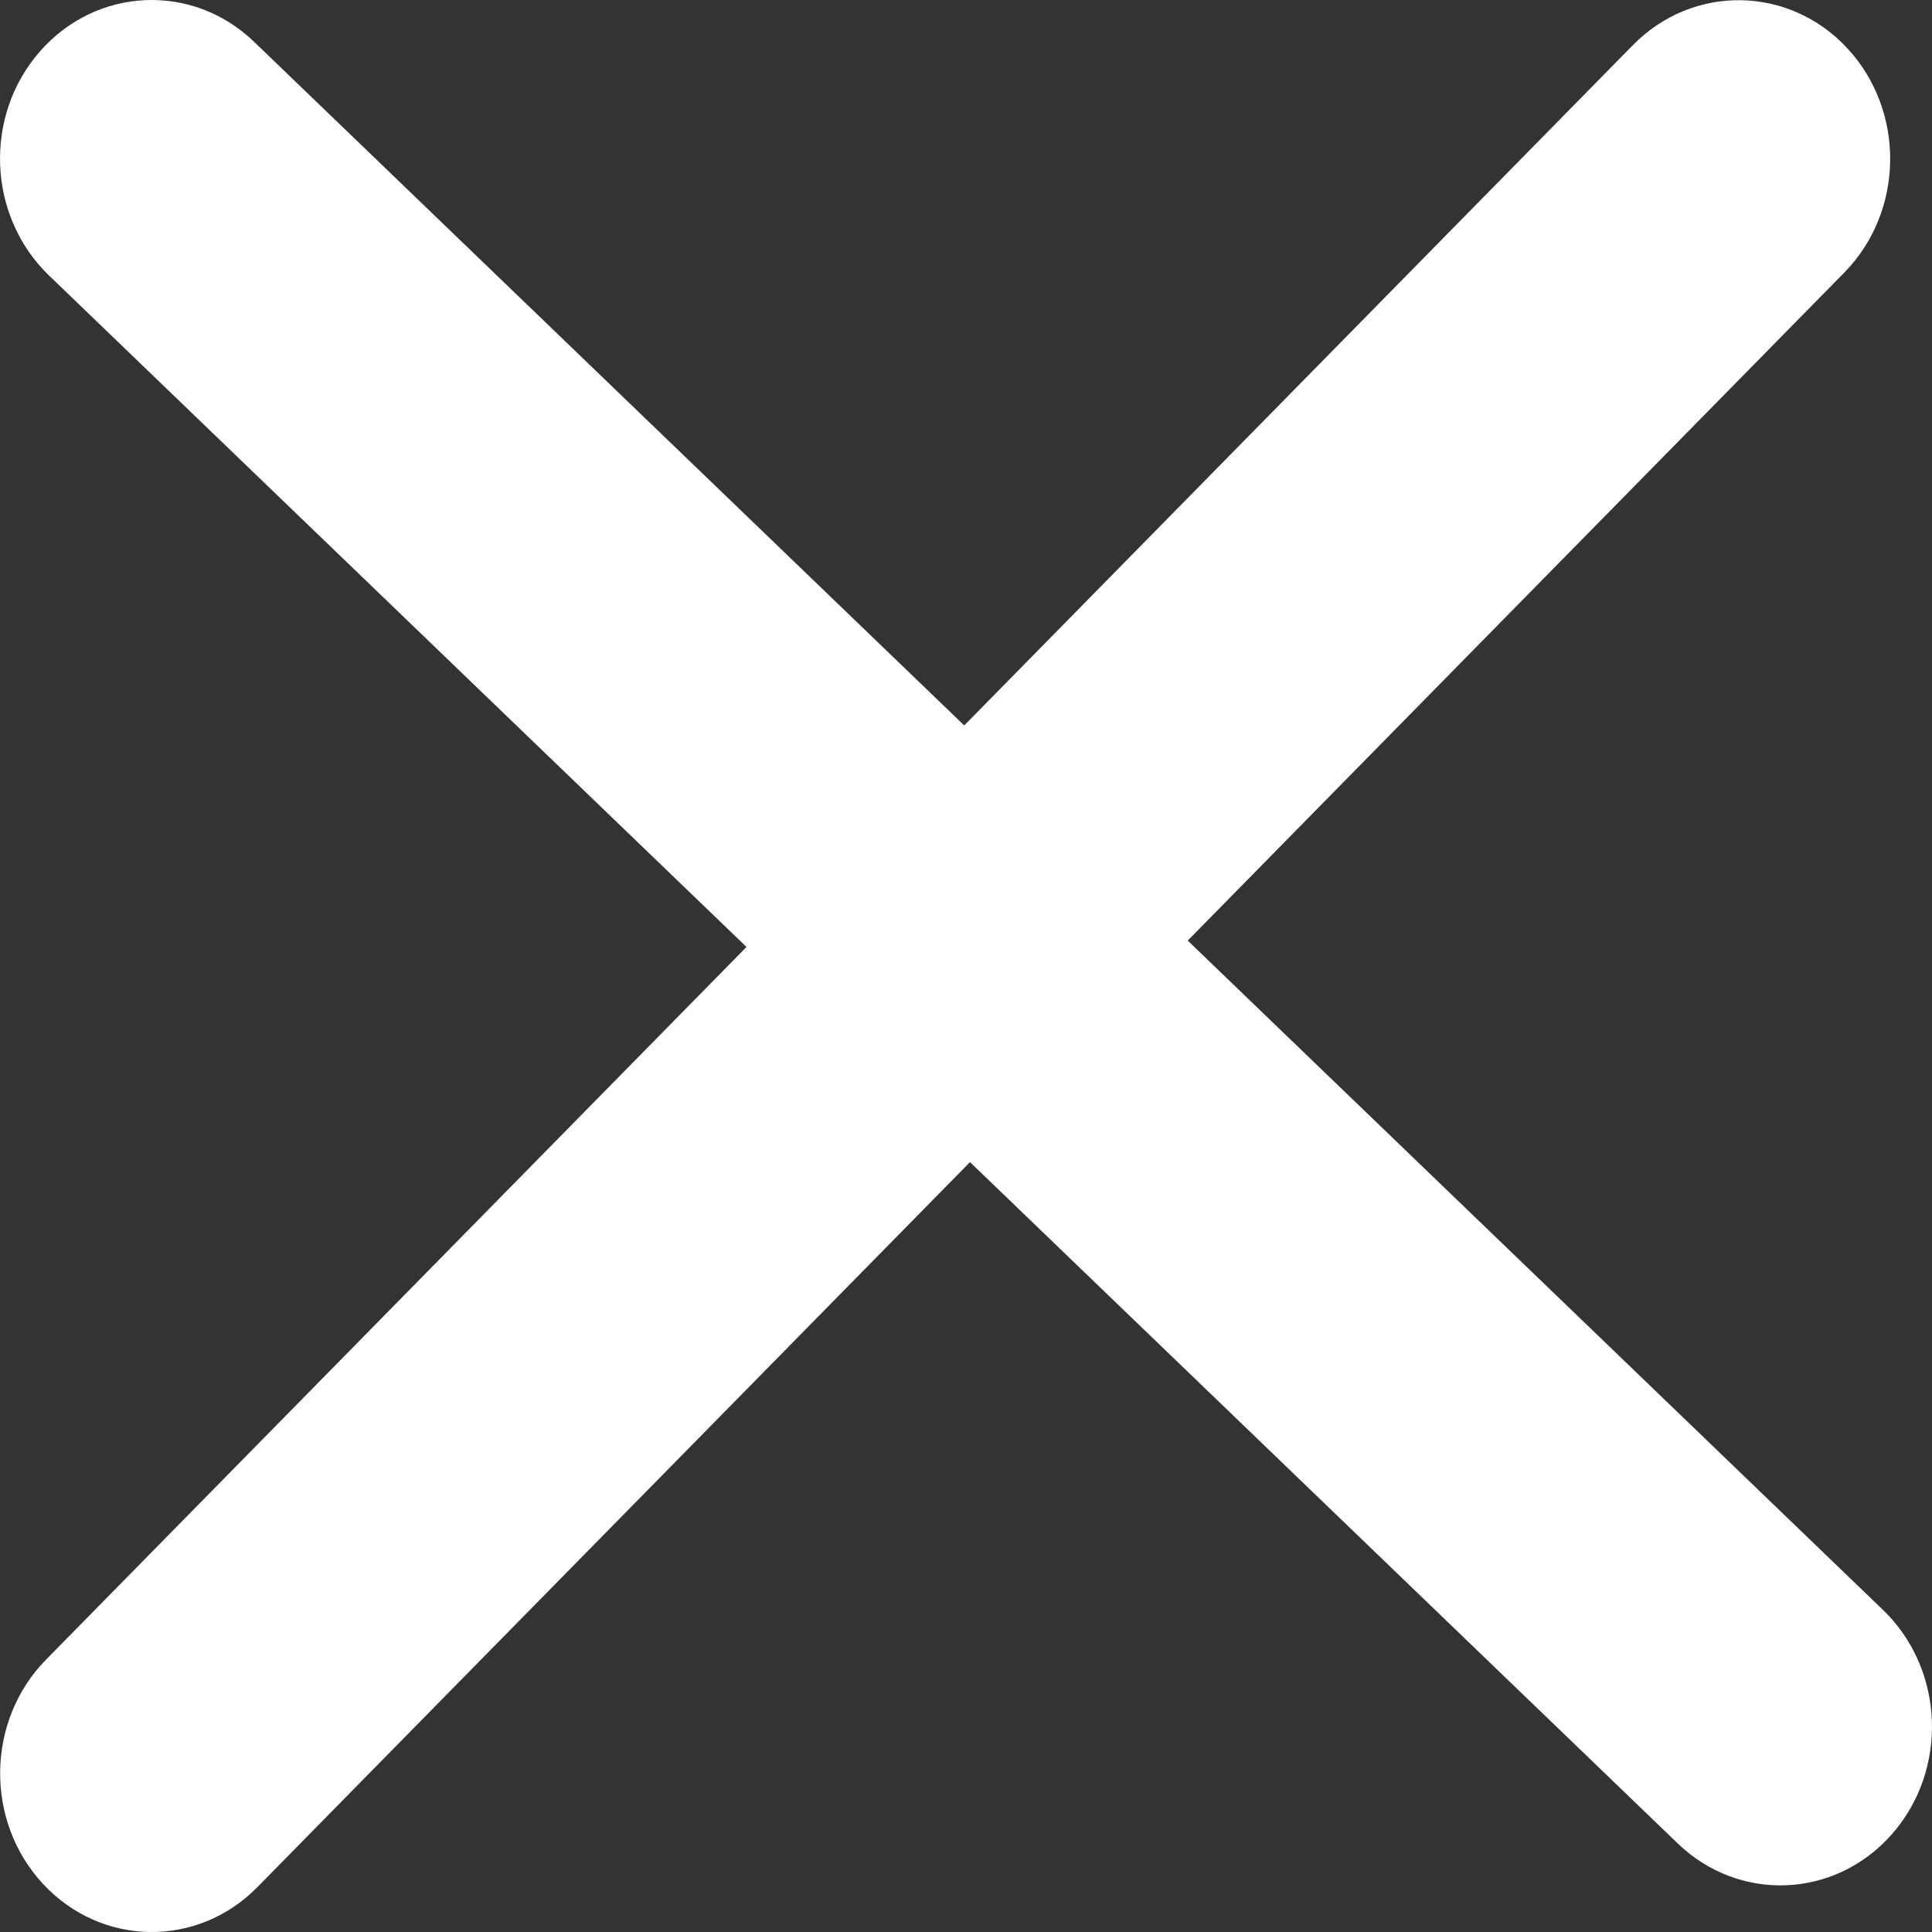
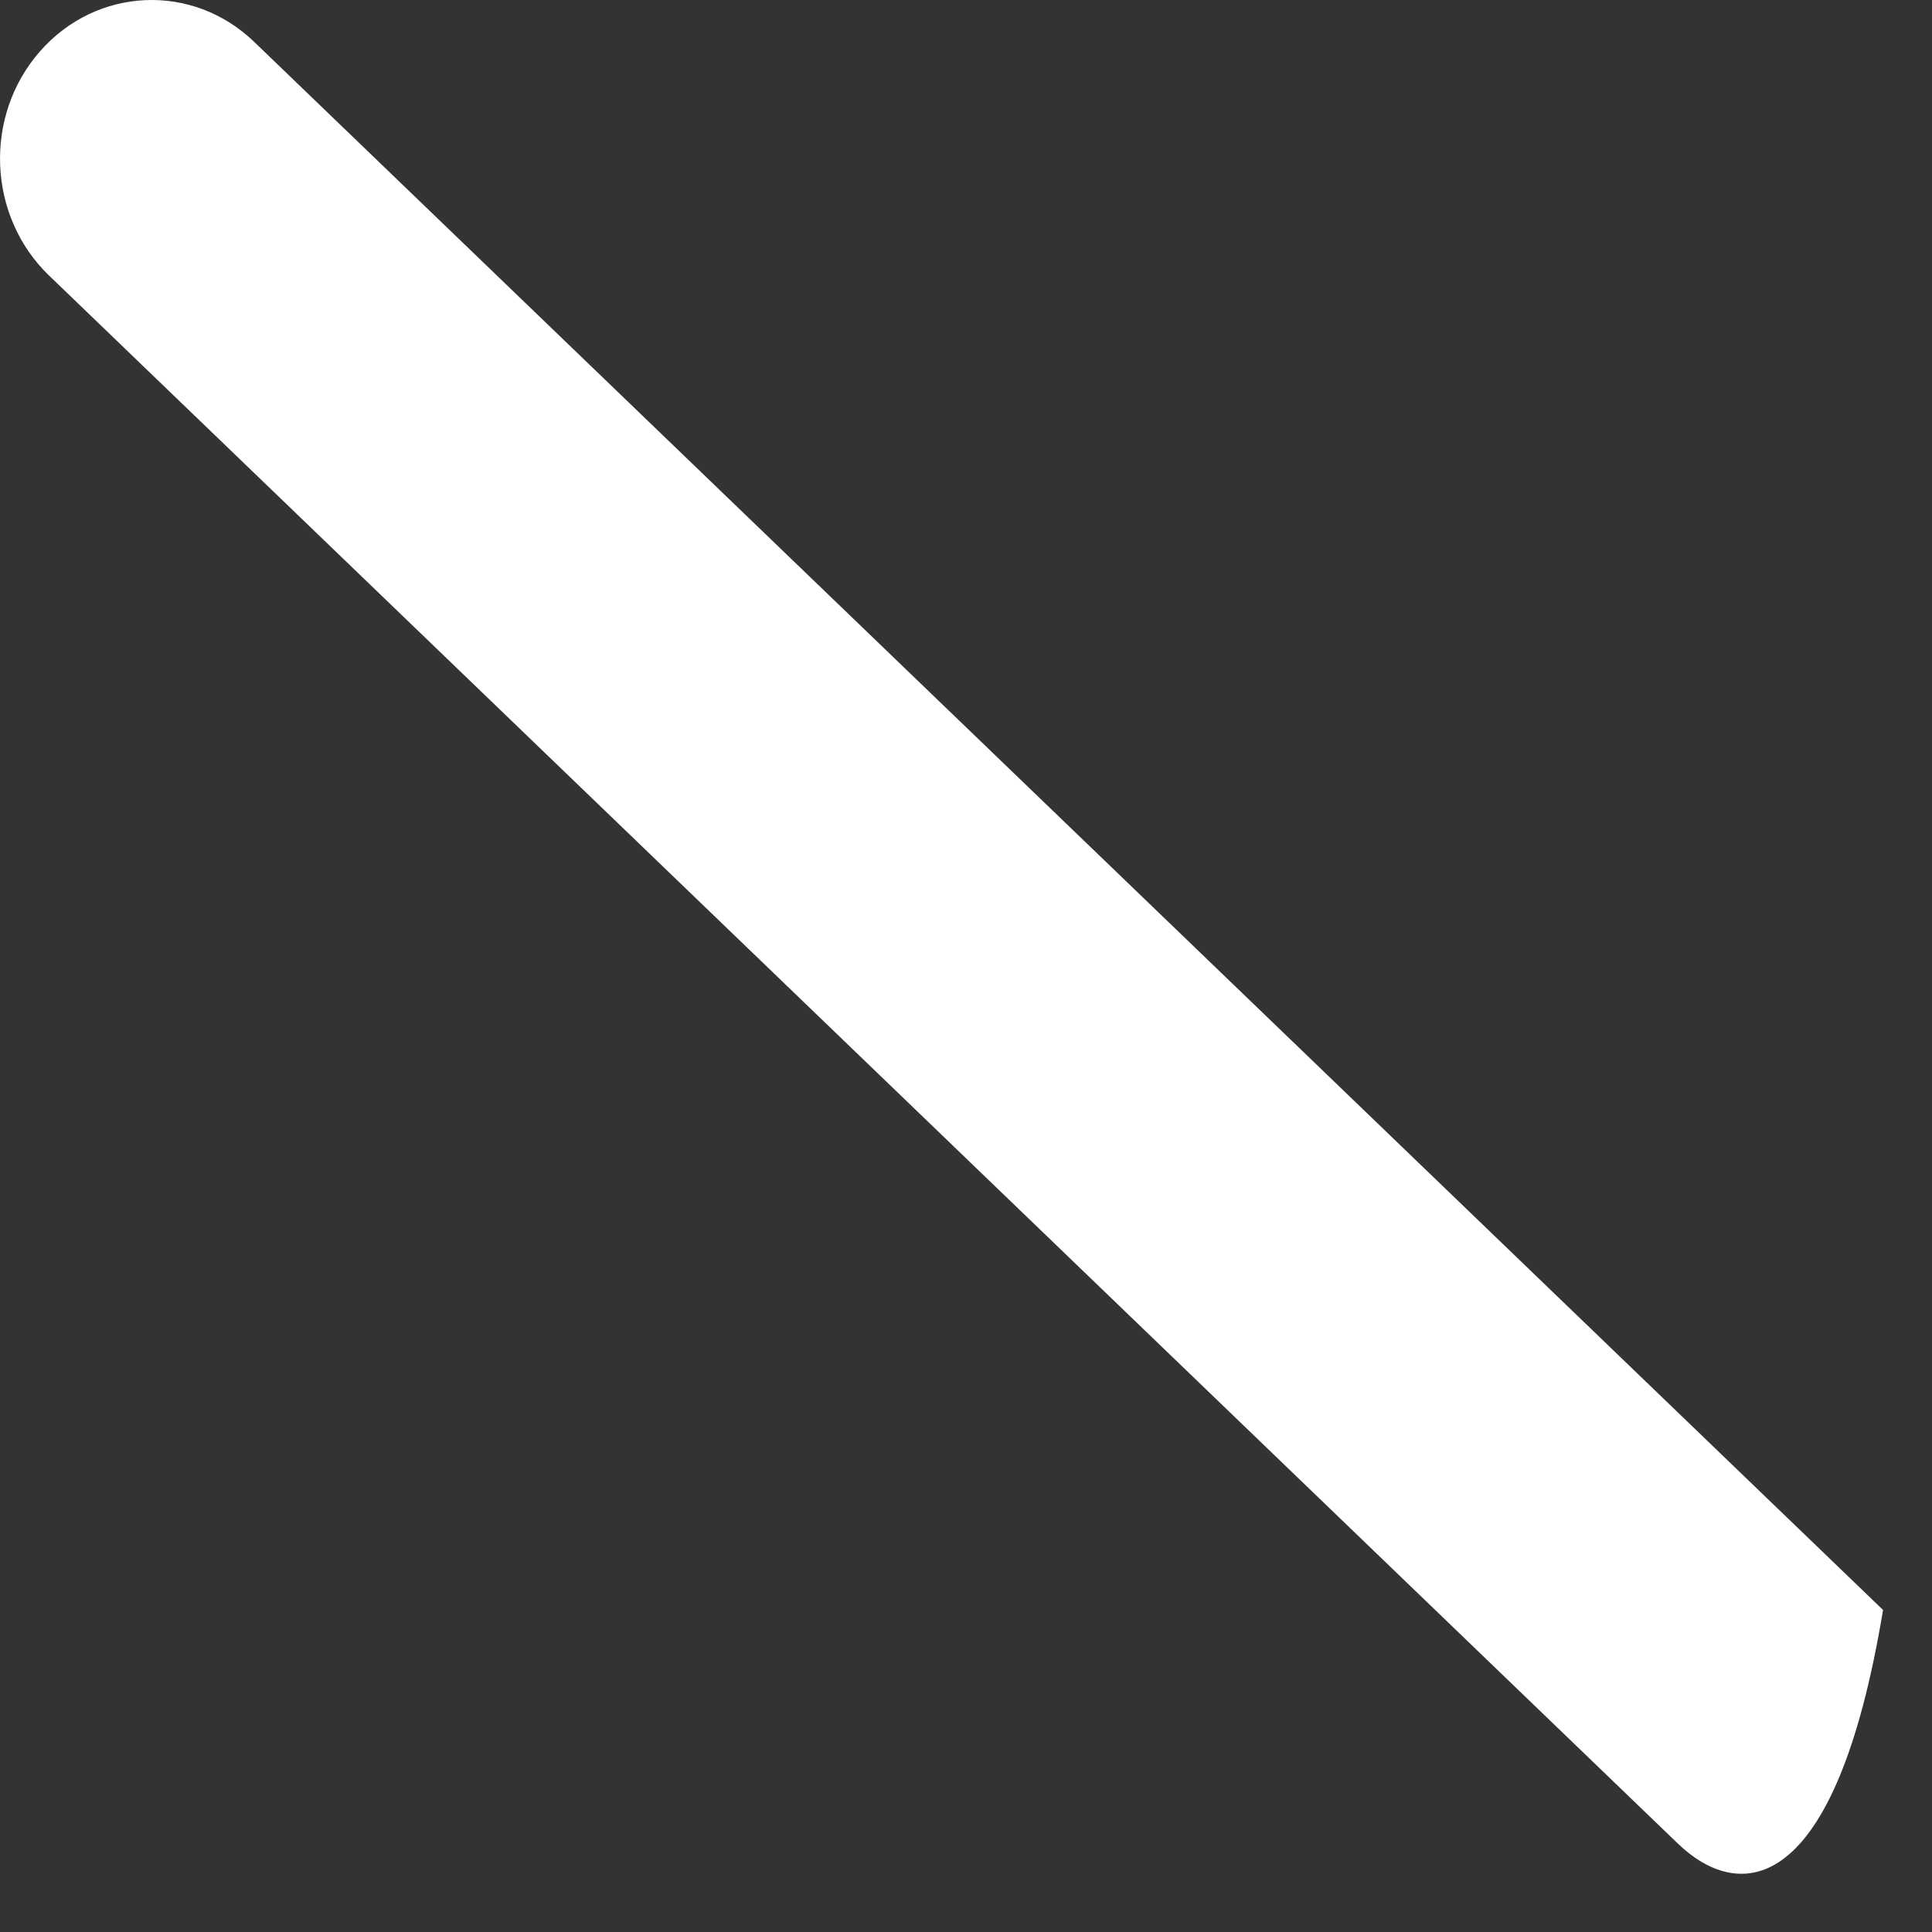
<svg xmlns="http://www.w3.org/2000/svg" width="26" height="26" viewBox="0 0 26 26" fill="none">
  <rect x="0" y="0" width="26" height="26" fill="#333333" stroke="none" />
-   <path d="M0.579 25.353C-0.206 24.508 -0.188 23.156 0.62 22.334L21.975 0.607C22.783 -0.215 24.075 -0.196 24.86 0.649C25.645 1.495 25.627 2.847 24.819 3.669L3.464 25.396C2.656 26.218 1.365 26.199 0.579 25.353Z" fill="white" />
-   <path d="M0.539 0.69C1.301 -0.178 2.592 -0.235 3.421 0.564L25.341 21.666C26.17 22.464 26.224 23.815 25.461 24.683C24.699 25.551 23.408 25.607 22.579 24.809L0.659 3.707C-0.17 2.908 -0.224 1.558 0.539 0.69Z" fill="white" />
+   <path d="M0.539 0.69C1.301 -0.178 2.592 -0.235 3.421 0.564L25.341 21.666C24.699 25.551 23.408 25.607 22.579 24.809L0.659 3.707C-0.17 2.908 -0.224 1.558 0.539 0.69Z" fill="white" />
</svg>